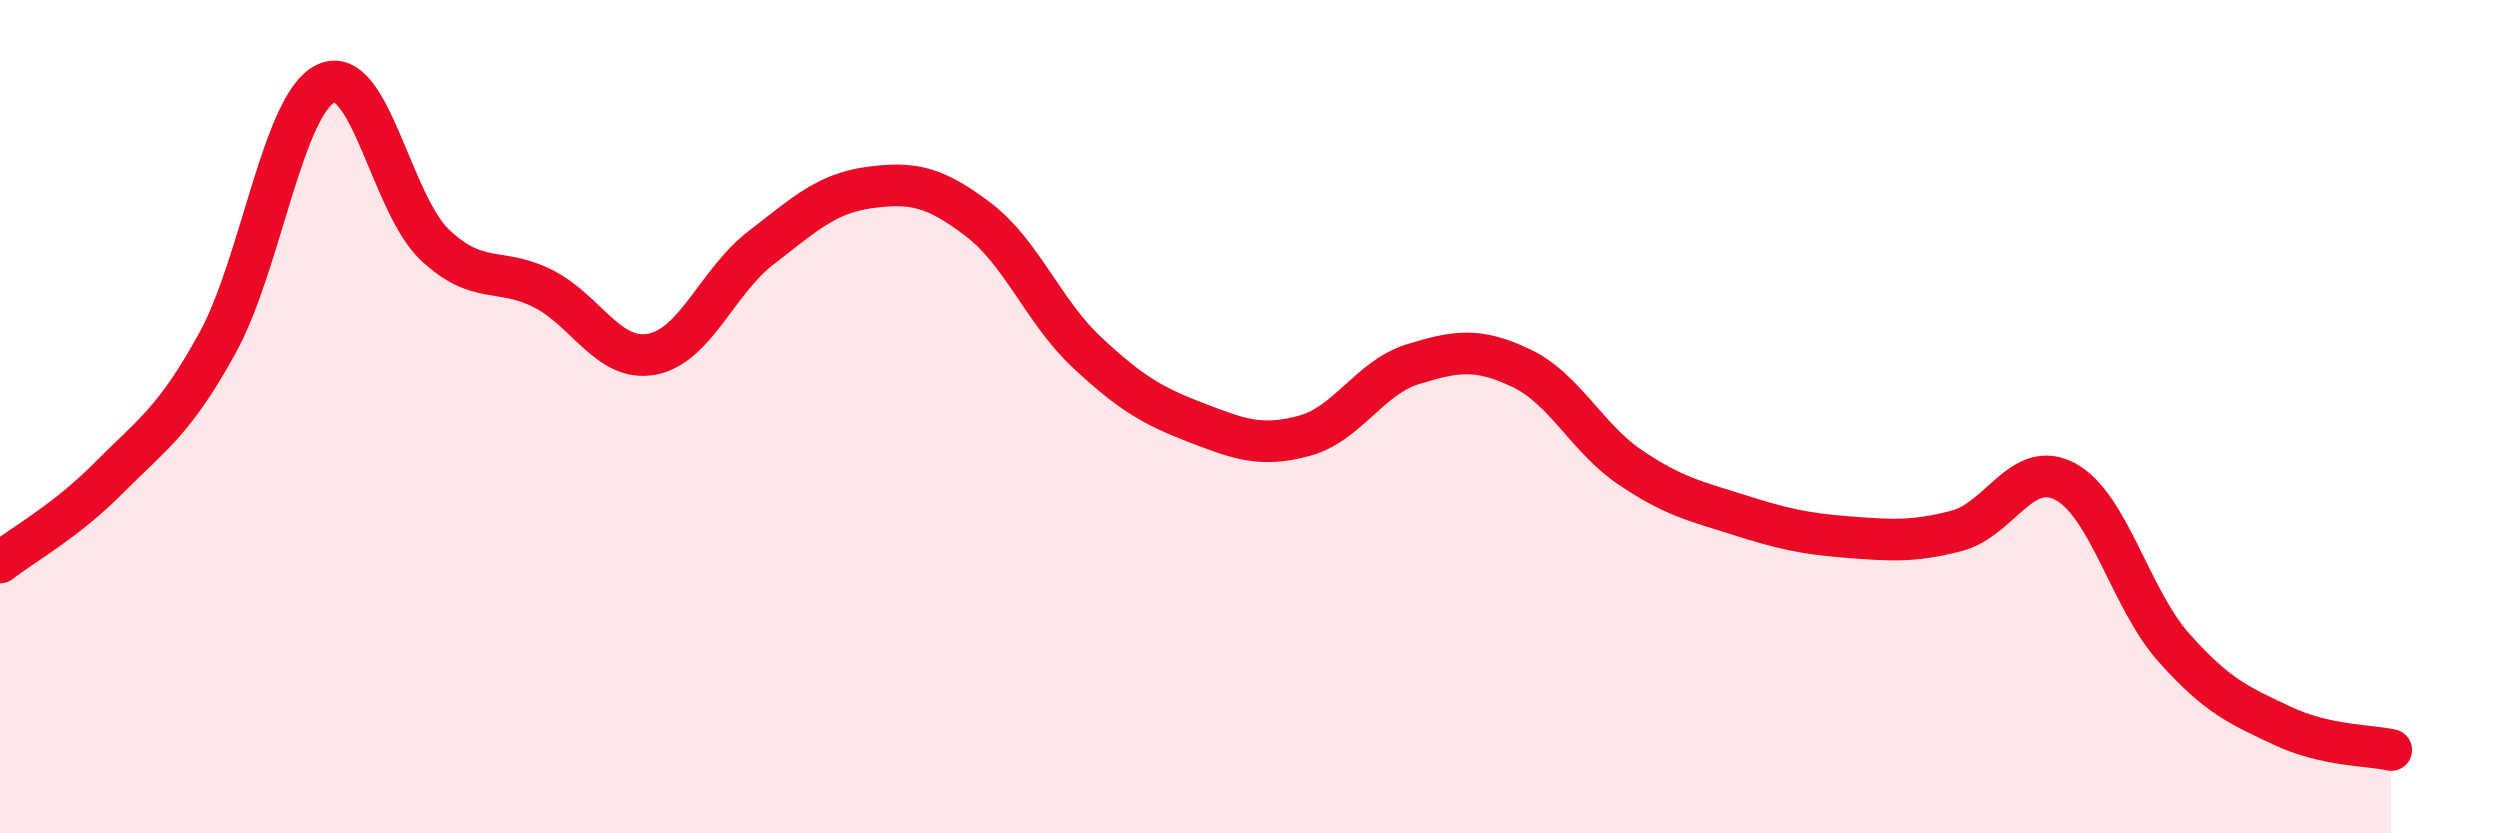
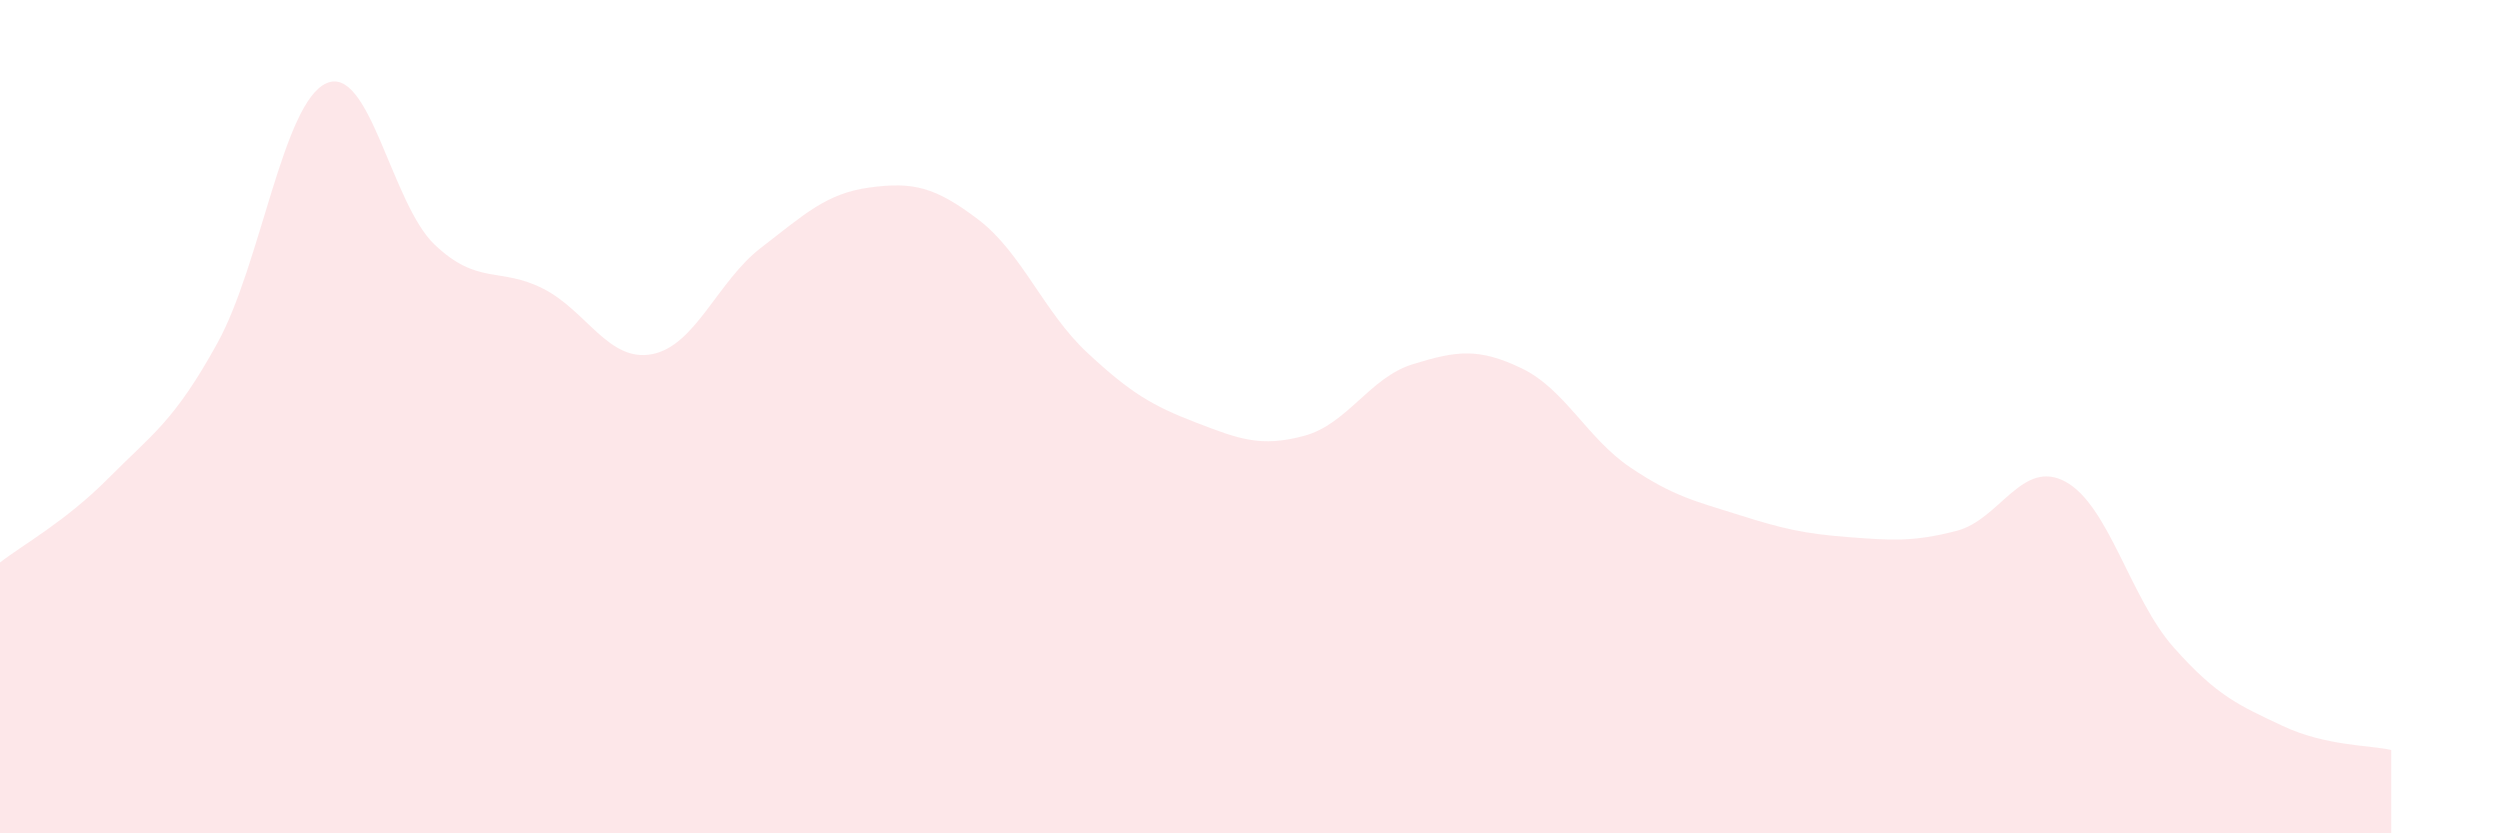
<svg xmlns="http://www.w3.org/2000/svg" width="60" height="20" viewBox="0 0 60 20">
  <path d="M 0,13.5 C 0.52,13.09 1.57,12.52 2.61,11.47 C 3.65,10.42 4.18,10.12 5.22,8.23 C 6.26,6.34 6.79,2.47 7.83,2 C 8.87,1.53 9.39,4.88 10.43,5.87 C 11.47,6.86 12,6.4 13.04,6.93 C 14.08,7.46 14.61,8.7 15.65,8.5 C 16.69,8.3 17.22,6.75 18.26,5.95 C 19.3,5.15 19.83,4.64 20.87,4.5 C 21.91,4.36 22.44,4.48 23.48,5.27 C 24.52,6.06 25.05,7.49 26.09,8.46 C 27.13,9.43 27.66,9.74 28.7,10.14 C 29.74,10.54 30.26,10.74 31.3,10.46 C 32.34,10.18 32.87,9.06 33.91,8.74 C 34.95,8.42 35.48,8.34 36.52,8.84 C 37.56,9.34 38.09,10.52 39.13,11.22 C 40.17,11.92 40.7,12.03 41.74,12.36 C 42.78,12.69 43.31,12.81 44.35,12.89 C 45.39,12.97 45.92,13.01 46.96,12.74 C 48,12.47 48.53,11 49.57,11.56 C 50.61,12.12 51.13,14.37 52.17,15.54 C 53.21,16.71 53.74,16.93 54.78,17.42 C 55.82,17.91 56.87,17.88 57.39,18L57.39 20L0 20Z" fill="#EB0A25" opacity="0.1" stroke-linecap="round" stroke-linejoin="round" />
-   <path d="M 0,13.5 C 0.52,13.09 1.57,12.52 2.61,11.47 C 3.65,10.42 4.18,10.12 5.22,8.23 C 6.26,6.34 6.79,2.47 7.83,2 C 8.87,1.53 9.39,4.88 10.43,5.87 C 11.47,6.86 12,6.4 13.04,6.93 C 14.08,7.46 14.61,8.7 15.65,8.5 C 16.69,8.3 17.22,6.75 18.26,5.95 C 19.3,5.15 19.83,4.64 20.87,4.5 C 21.91,4.36 22.44,4.48 23.48,5.27 C 24.52,6.06 25.05,7.49 26.09,8.46 C 27.13,9.43 27.66,9.74 28.7,10.14 C 29.74,10.54 30.26,10.74 31.3,10.46 C 32.34,10.18 32.87,9.06 33.91,8.74 C 34.95,8.42 35.48,8.34 36.52,8.84 C 37.56,9.34 38.09,10.52 39.13,11.22 C 40.17,11.92 40.7,12.03 41.74,12.36 C 42.78,12.69 43.31,12.81 44.35,12.89 C 45.39,12.97 45.92,13.01 46.96,12.74 C 48,12.47 48.53,11 49.57,11.56 C 50.61,12.12 51.13,14.37 52.17,15.54 C 53.21,16.71 53.74,16.93 54.78,17.42 C 55.82,17.91 56.87,17.88 57.39,18" stroke="#EB0A25" stroke-width="1" fill="none" stroke-linecap="round" stroke-linejoin="round" />
</svg>